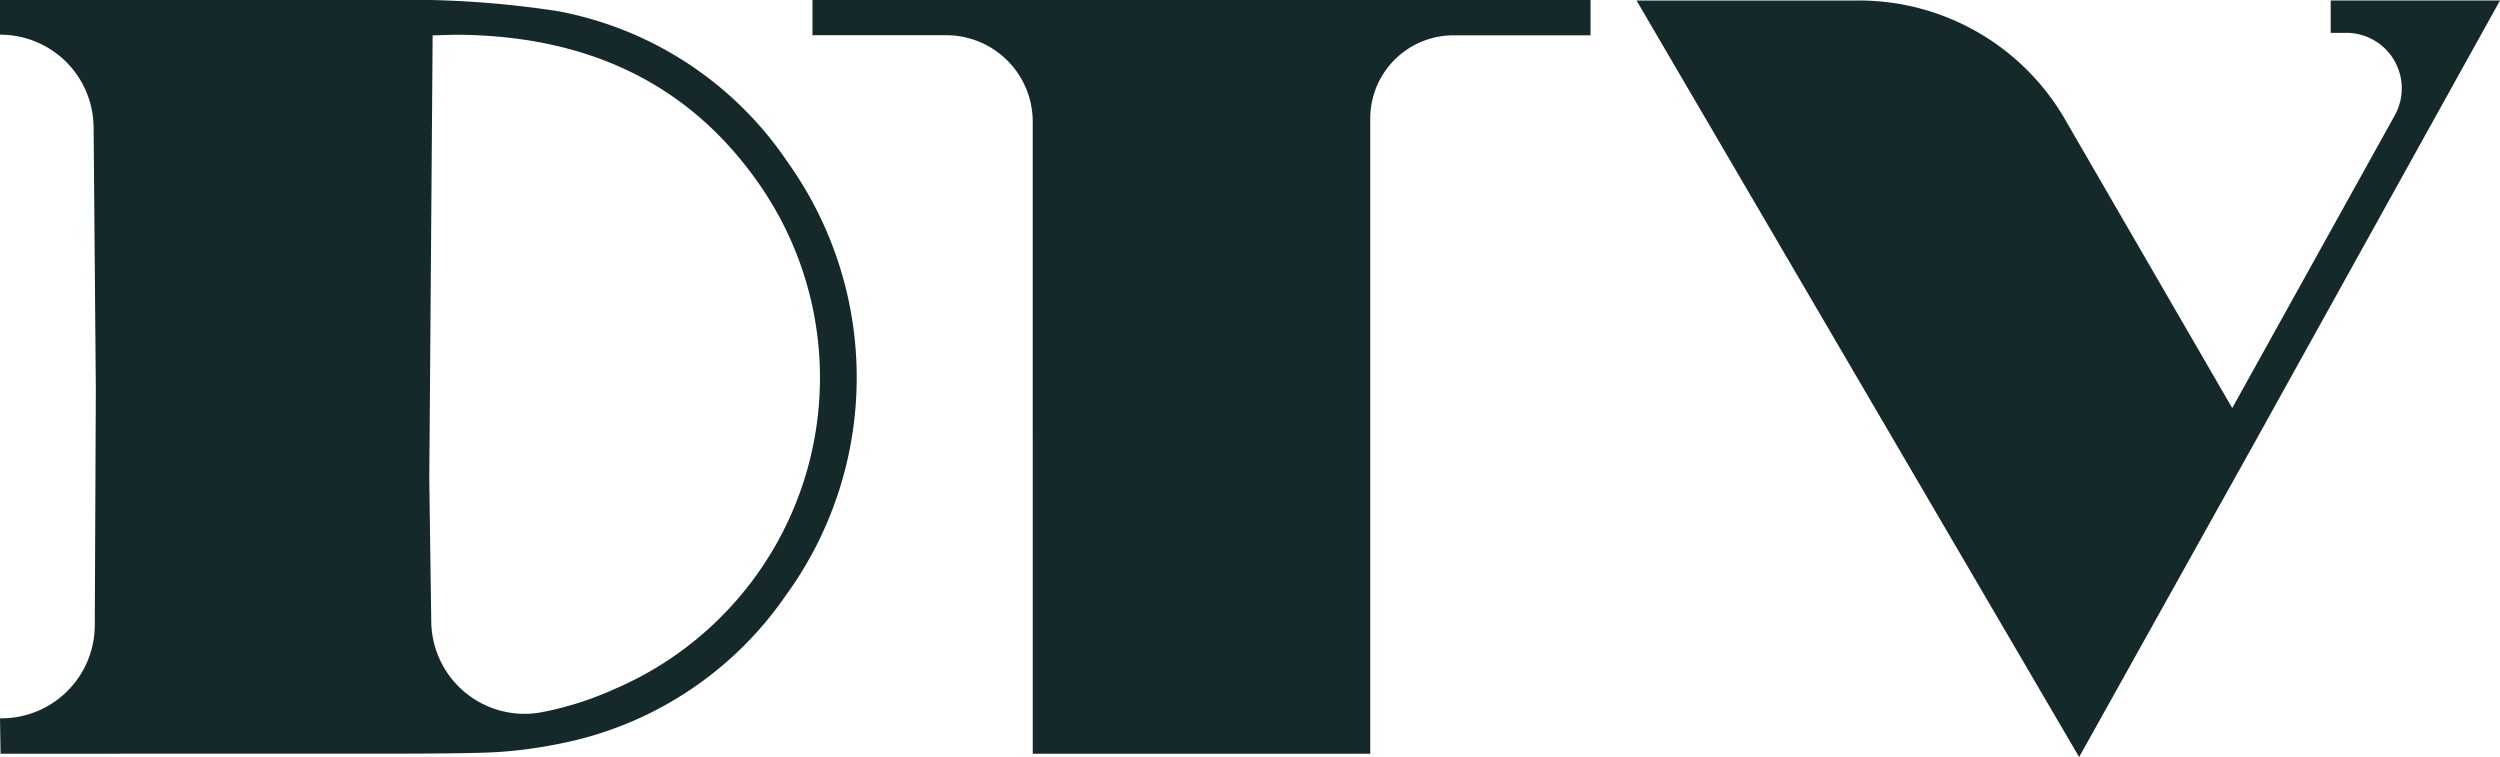
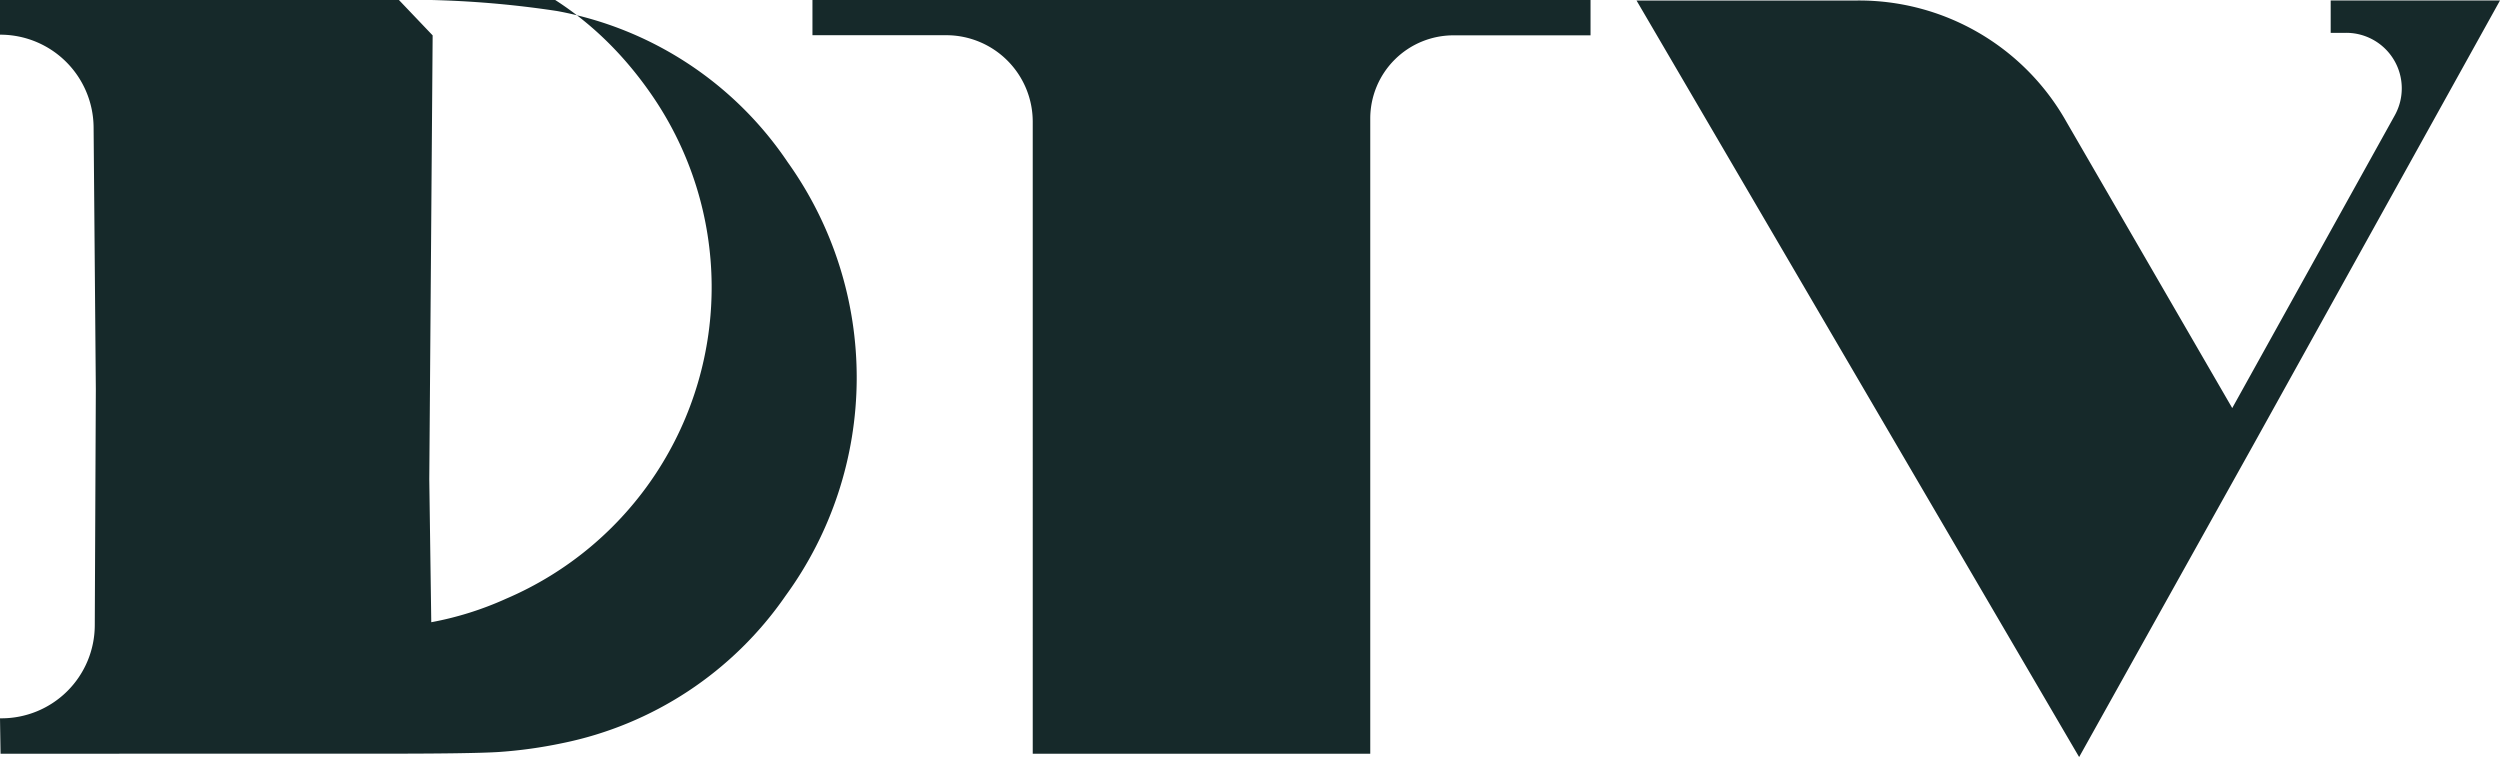
<svg xmlns="http://www.w3.org/2000/svg" width="141.999" height="43" viewBox="0 0 141.999 43">
-   <path id="DTV" d="M1522.954,174.029h12.5a13.516,13.516,0,0,1,11.924,6.9l9.412,16.249,9.237-16.635a3.154,3.154,0,0,0-2.779-4.678h-.866v-1.84H1572l-13.988,25.2L1548.094,217Zm-34.295,42.781V180.9a4.915,4.915,0,0,0-4.93-4.9h-7.582V174h44.195v2.007h-7.771a4.727,4.727,0,0,0-4.741,4.712V216.81Zm-53.309,0h-5.318L1430,214.8h.067a5.3,5.3,0,0,0,5.316-5.259l.06-13.433-.127-14.9a5.3,5.3,0,0,0-5.316-5.238V174h21.86a56.279,56.279,0,0,1,9.786.627,20.189,20.189,0,0,1,13.1,8.593,21.038,21.038,0,0,1-.126,24.62,20.32,20.32,0,0,1-12.691,8.373,26.126,26.126,0,0,1-3.6.5q-1.581.1-6.946.095Zm19.224-40.8-.191,25.214.113,8.118a5.3,5.3,0,0,0,6.152,5.134h0a18.4,18.4,0,0,0,4.245-1.333,19.237,19.237,0,0,0,8.371-28.479q-5.894-8.686-17.463-8.689Z" transform="translate(-1430 -174)" fill="#16292a" />
+   <path id="DTV" d="M1522.954,174.029h12.5a13.516,13.516,0,0,1,11.924,6.9l9.412,16.249,9.237-16.635a3.154,3.154,0,0,0-2.779-4.678h-.866v-1.84H1572l-13.988,25.2L1548.094,217Zm-34.295,42.781V180.9a4.915,4.915,0,0,0-4.93-4.9h-7.582V174h44.195v2.007h-7.771a4.727,4.727,0,0,0-4.741,4.712V216.81Zm-53.309,0h-5.318L1430,214.8h.067a5.3,5.3,0,0,0,5.316-5.259l.06-13.433-.127-14.9a5.3,5.3,0,0,0-5.316-5.238V174h21.86a56.279,56.279,0,0,1,9.786.627,20.189,20.189,0,0,1,13.1,8.593,21.038,21.038,0,0,1-.126,24.62,20.32,20.32,0,0,1-12.691,8.373,26.126,26.126,0,0,1-3.6.5q-1.581.1-6.946.095Zm19.224-40.8-.191,25.214.113,8.118h0a18.4,18.4,0,0,0,4.245-1.333,19.237,19.237,0,0,0,8.371-28.479q-5.894-8.686-17.463-8.689Z" transform="translate(-1430 -174)" fill="#16292a" />
</svg>